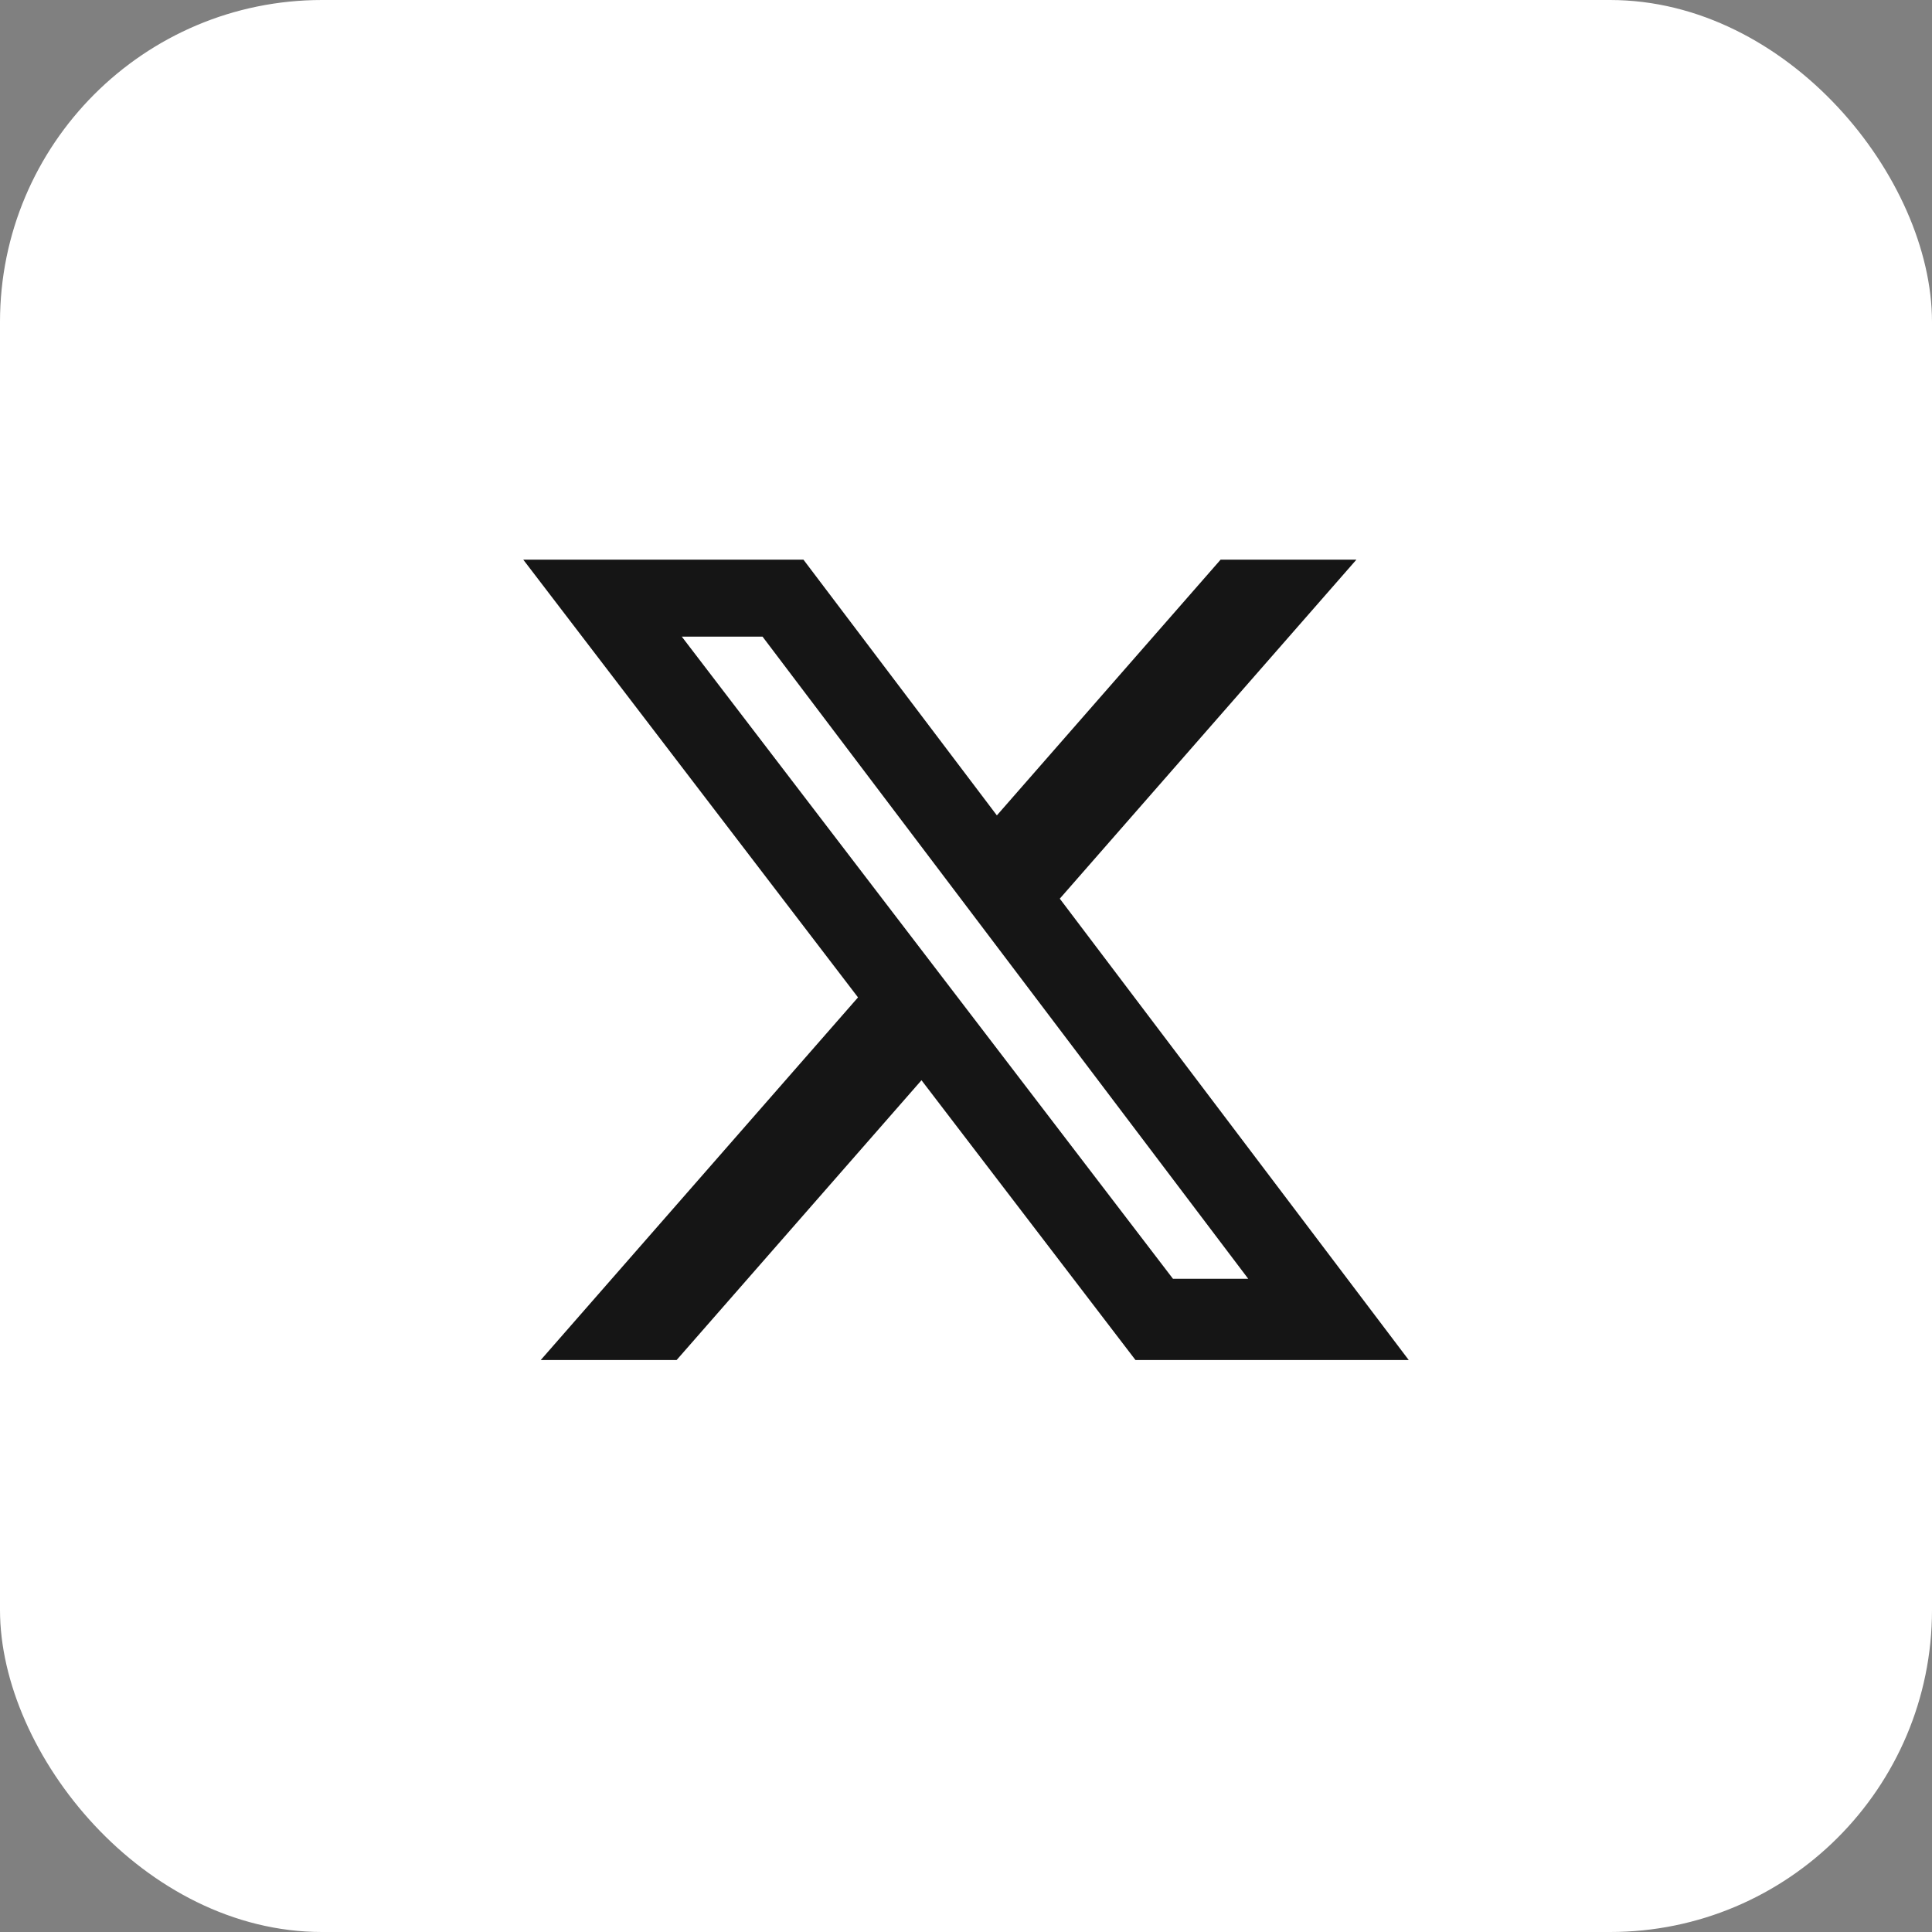
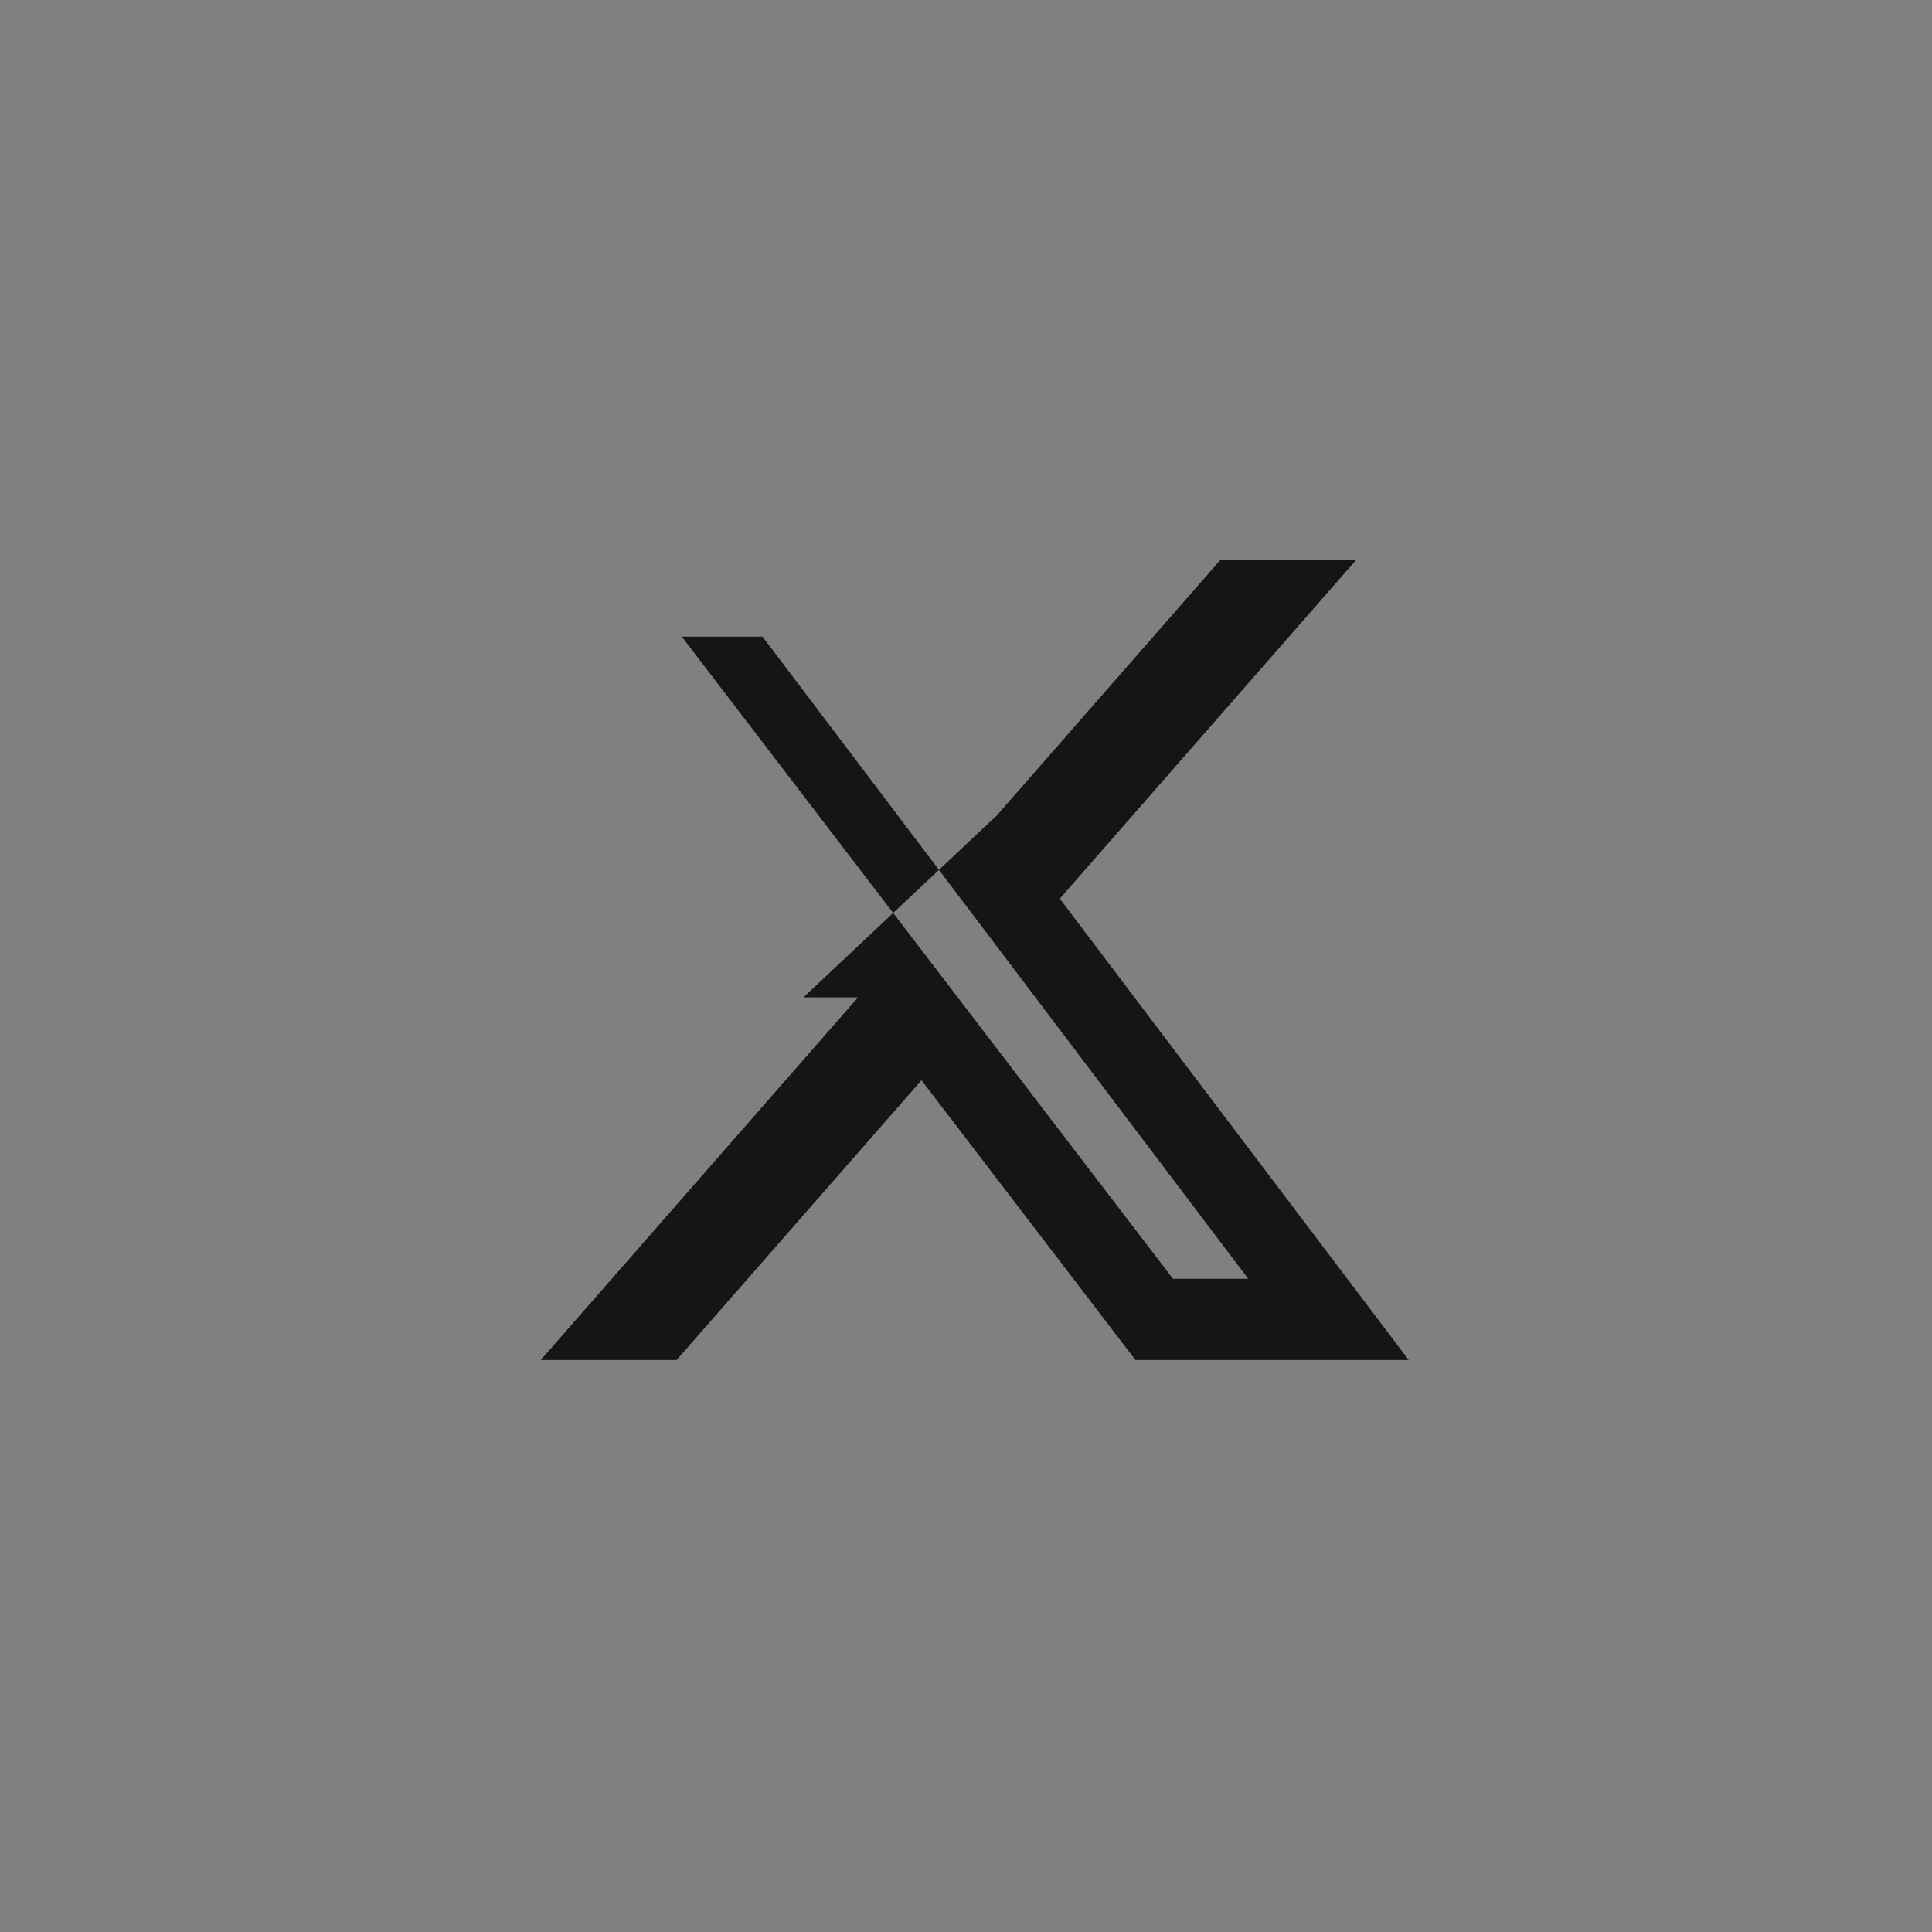
<svg xmlns="http://www.w3.org/2000/svg" width="48" height="48" viewBox="0 0 48 48" fill="none">
  <rect x="0" y="0" width="48" height="48" fill="#808080" stroke="none" />
-   <rect x="-6.10352e-05" width="48" height="48" rx="8" fill="white" />
-   <path d="M30.326 13.904H33.7L26.33 22.327L35 33.79H28.211L22.894 26.838L16.81 33.79H13.434L21.317 24.78L13 13.904H19.961L24.767 20.258L30.326 13.904ZM29.142 31.771H31.012L18.945 15.817H16.939L29.142 31.771Z" fill="#151515" />
+   <path d="M30.326 13.904H33.7L26.33 22.327L35 33.79H28.211L22.894 26.838L16.81 33.79H13.434L21.317 24.78H19.961L24.767 20.258L30.326 13.904ZM29.142 31.771H31.012L18.945 15.817H16.939L29.142 31.771Z" fill="#151515" />
</svg>